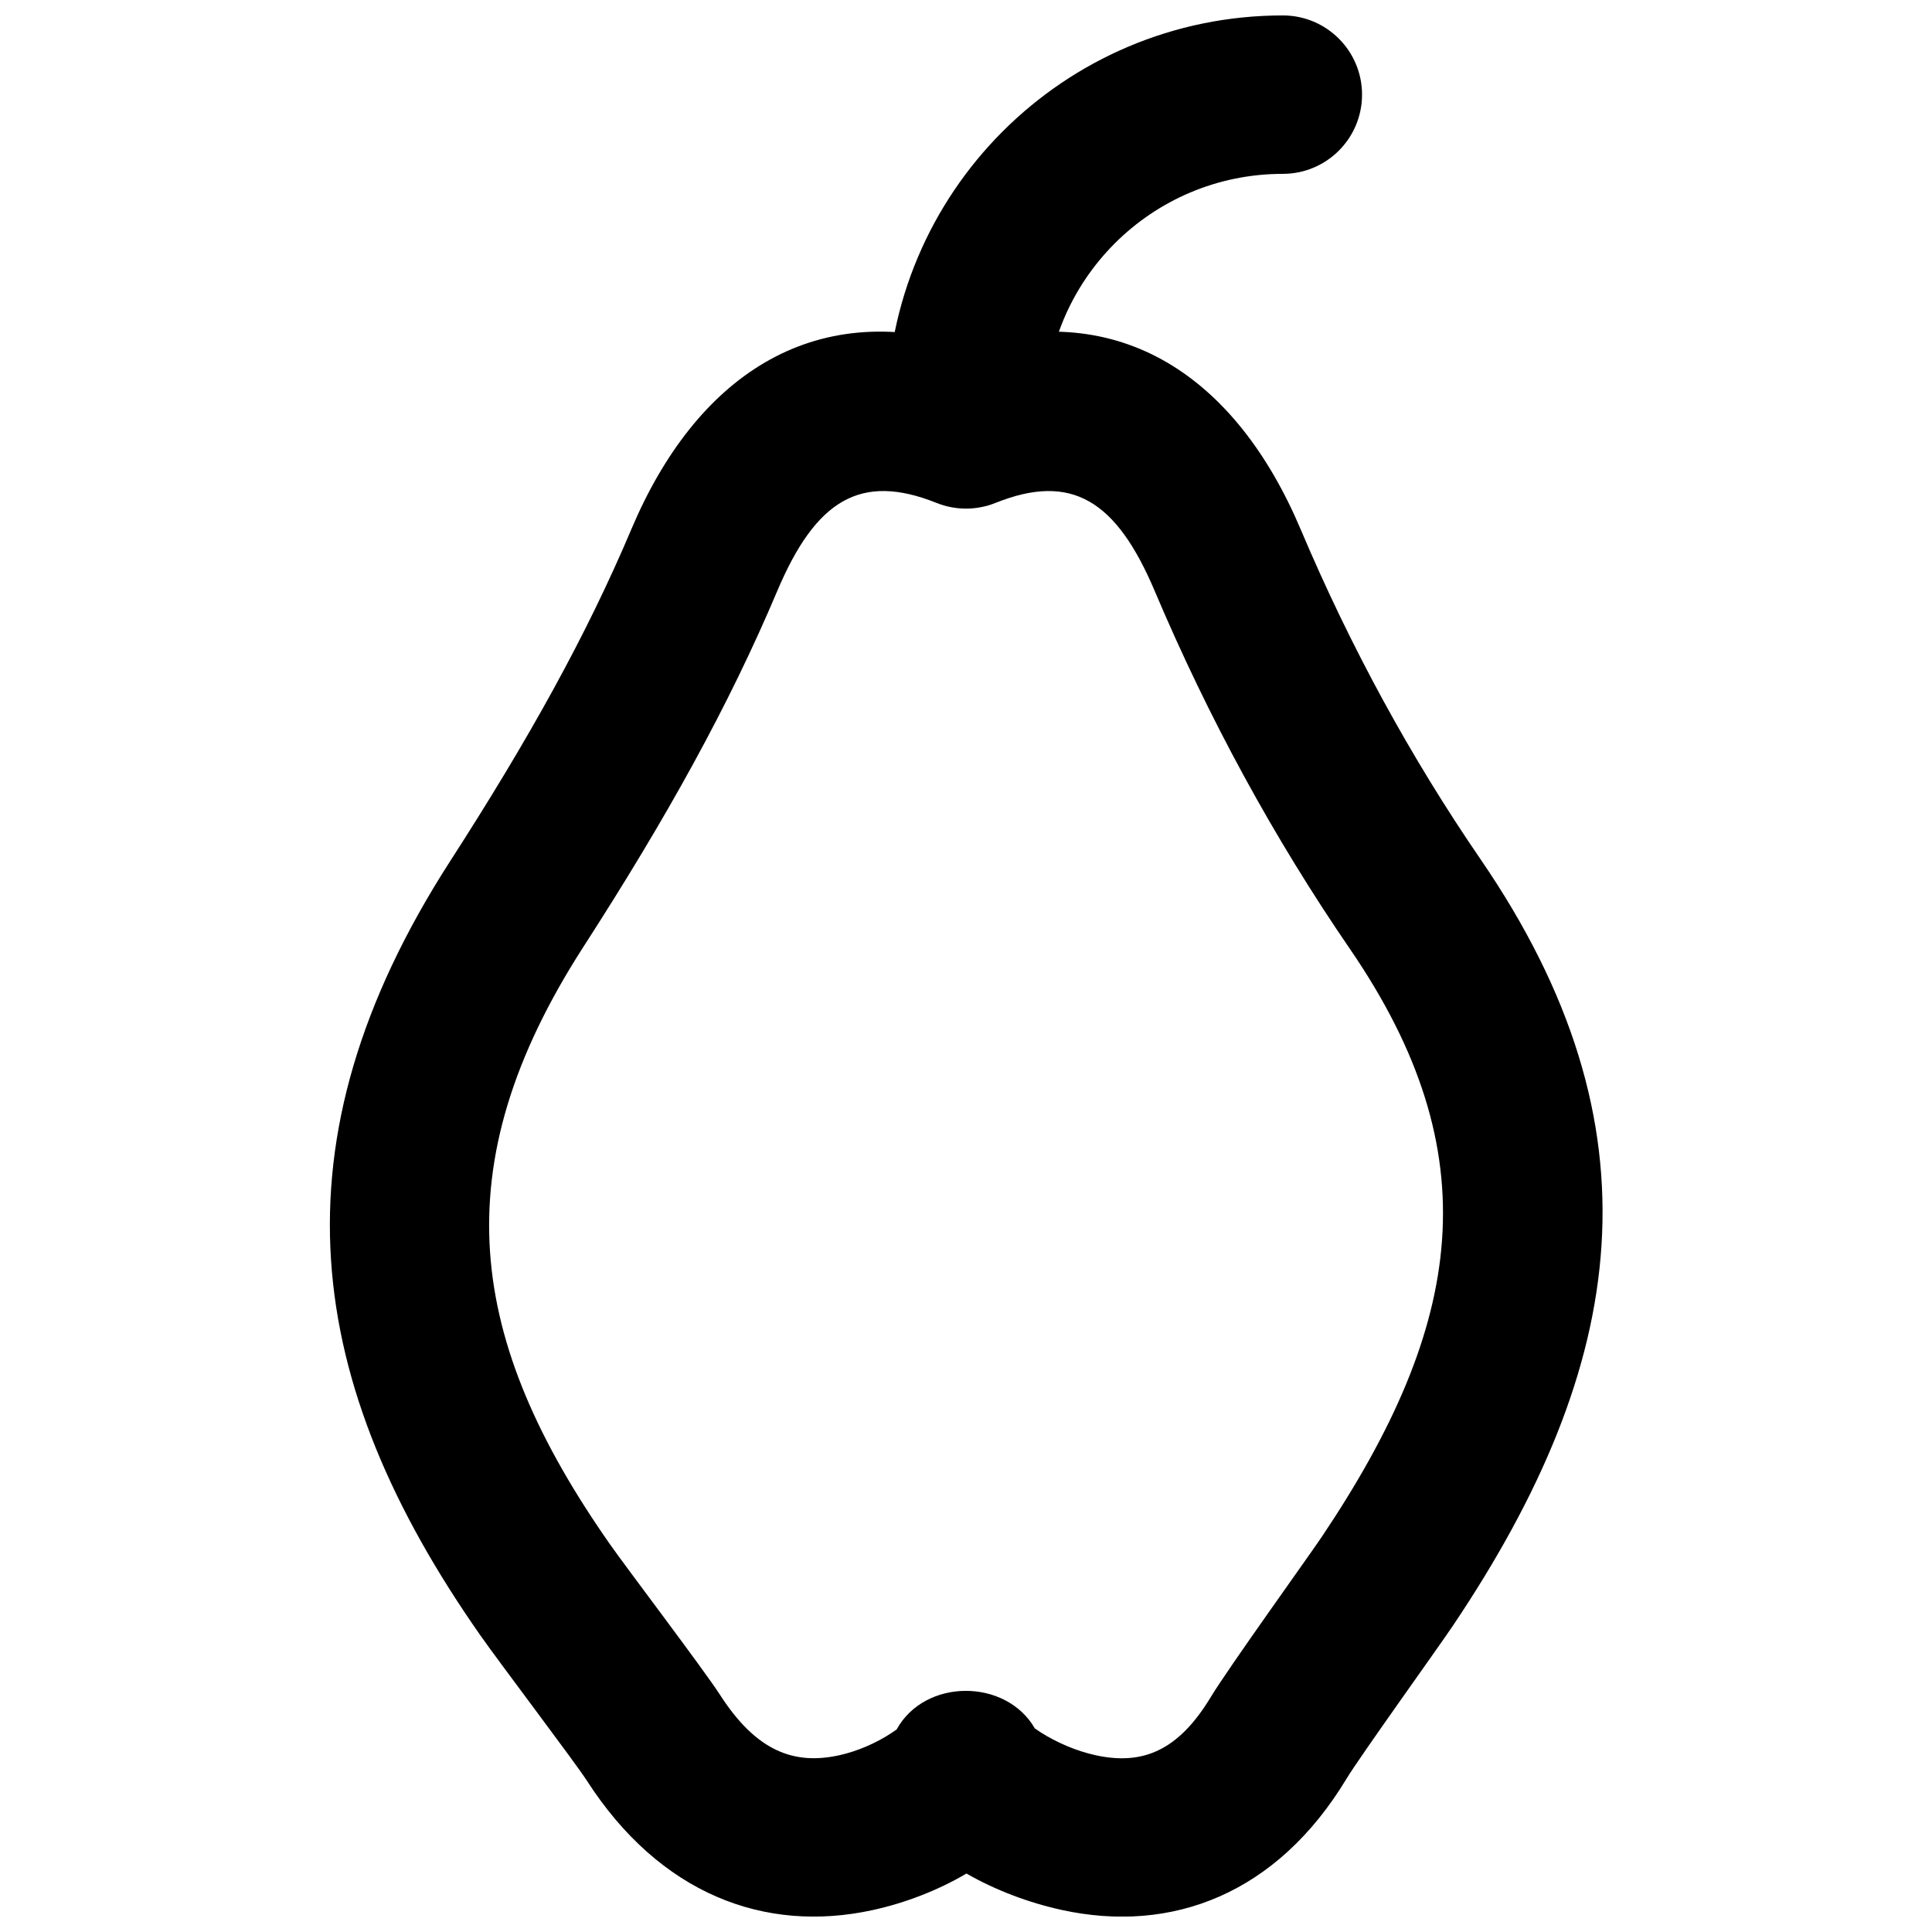
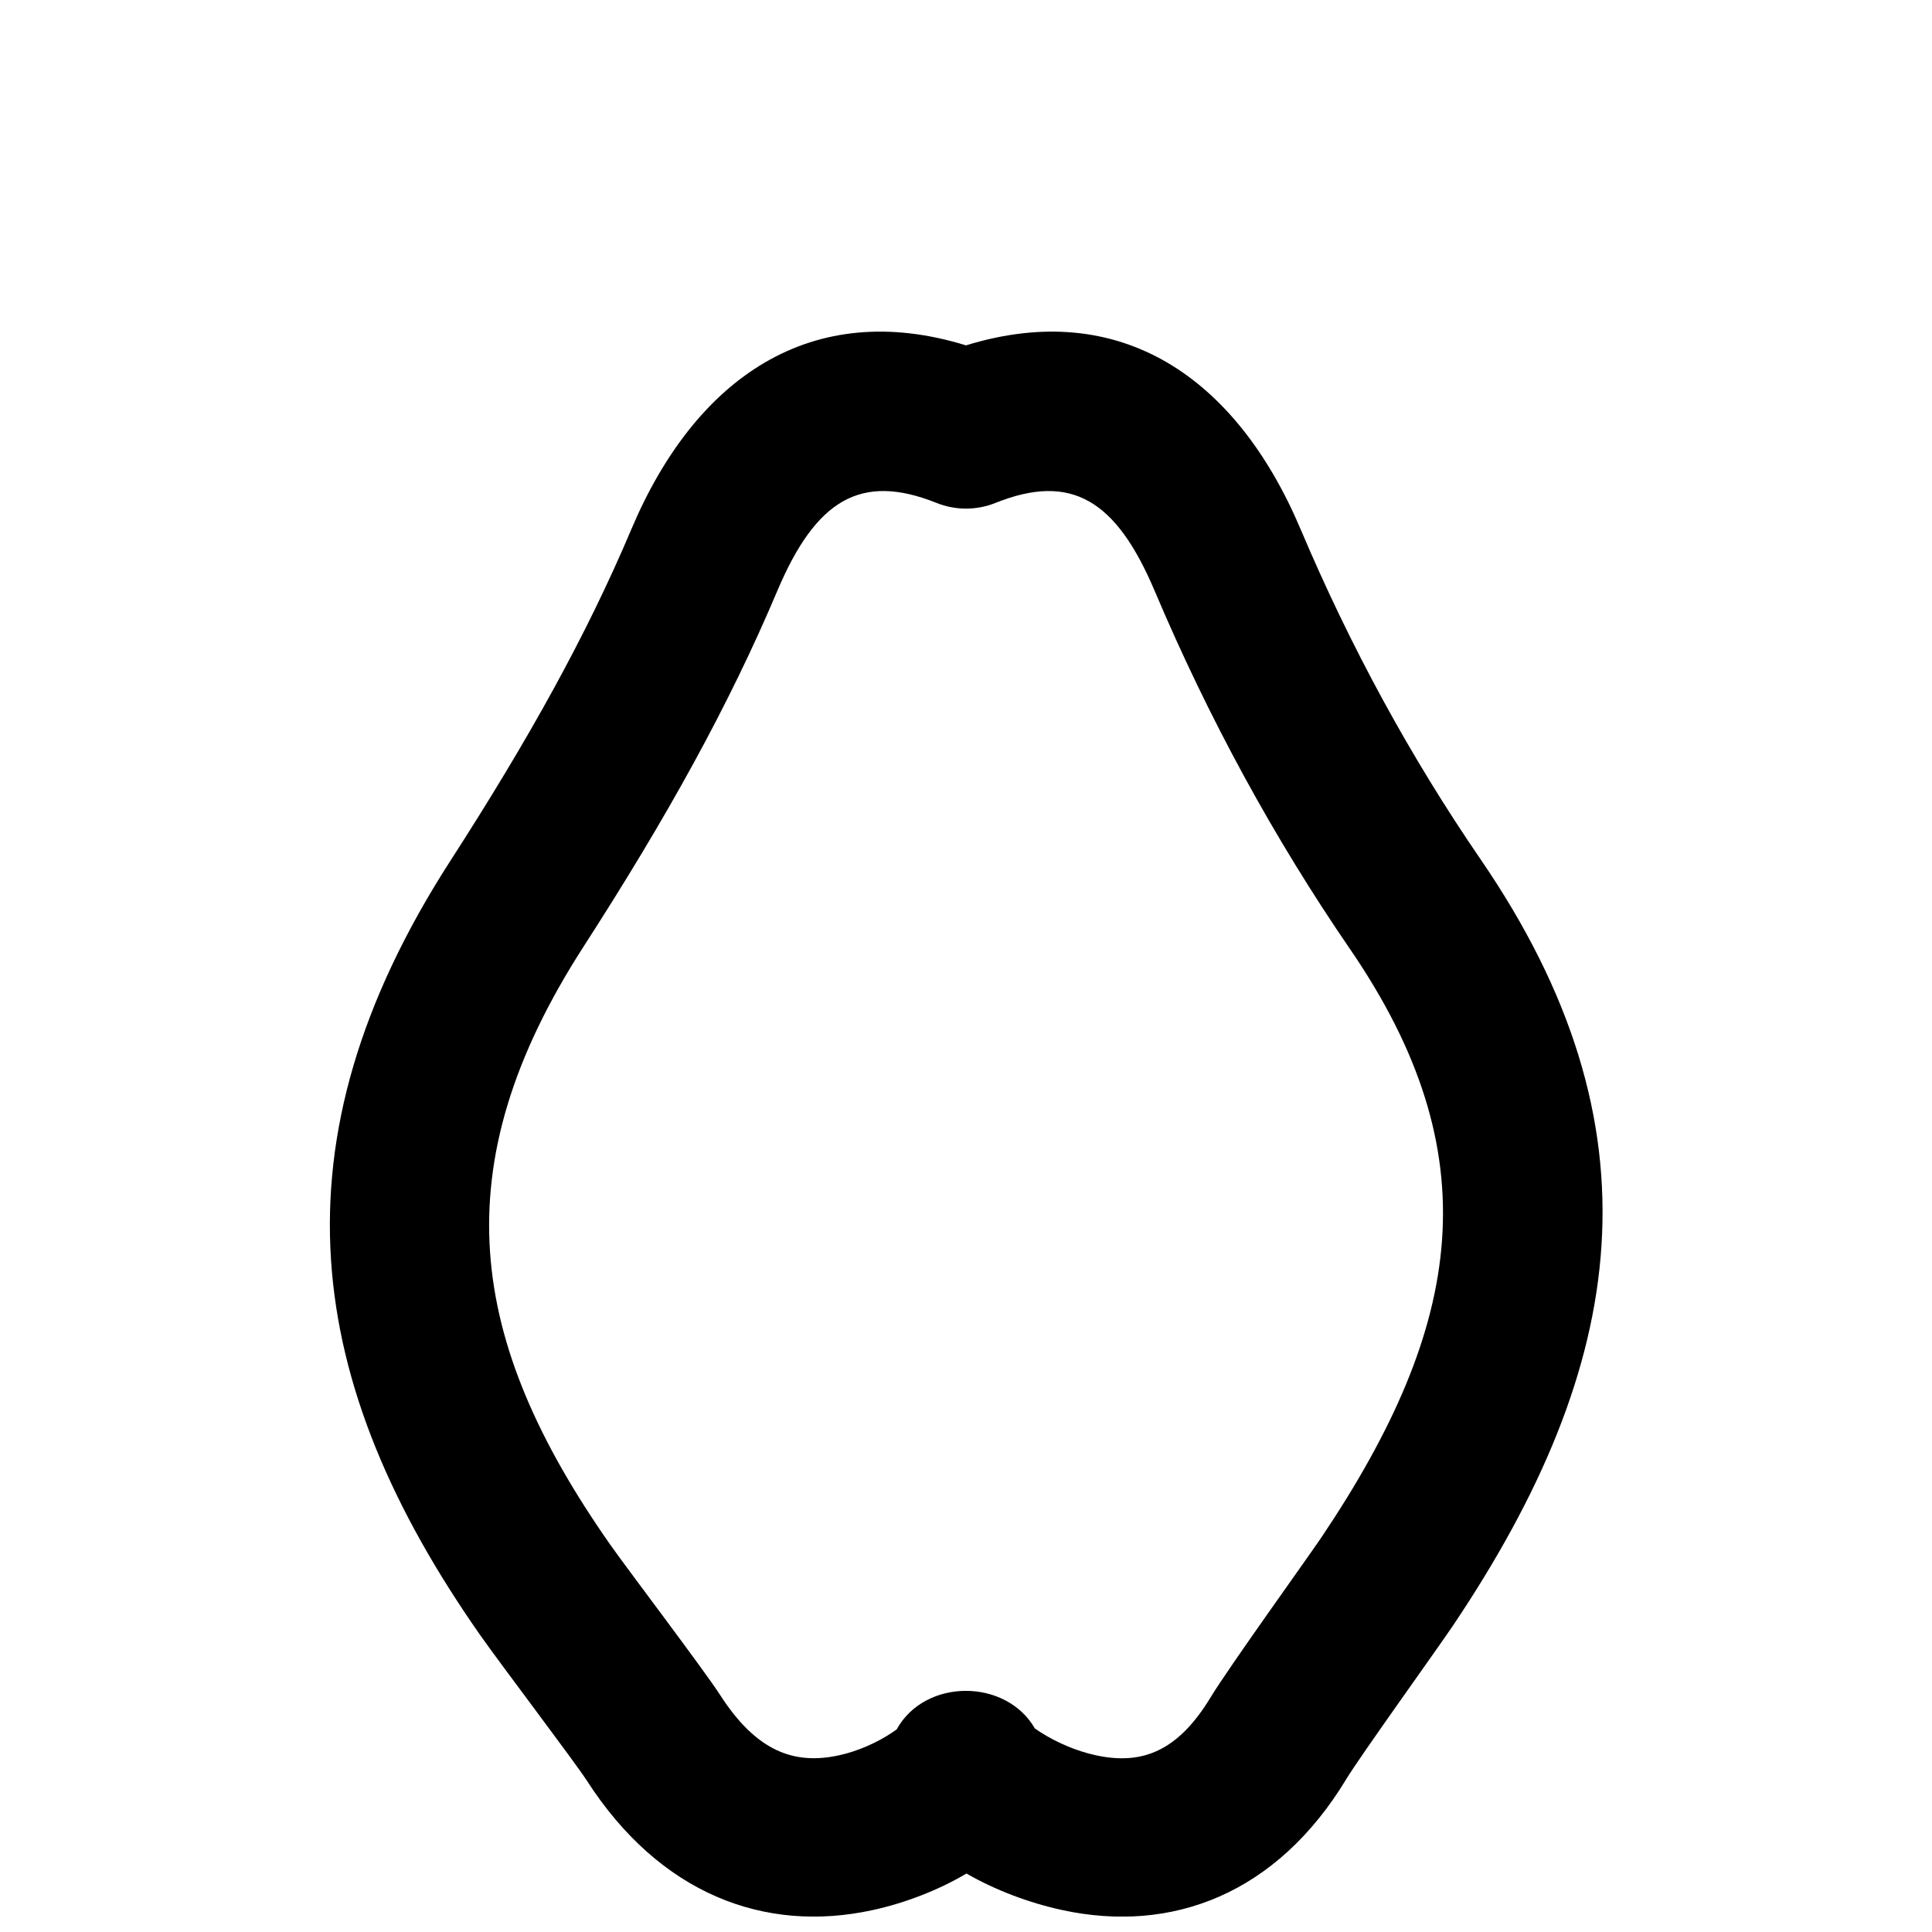
<svg xmlns="http://www.w3.org/2000/svg" width="800px" height="800px" version="1.1" viewBox="144 144 512 512">
  <defs>
    <clipPath id="b">
      <path d="m231 231h338v420.9h-338z" />
    </clipPath>
    <clipPath id="a">
      <path d="m379 148.09h126v126.91h-126z" />
    </clipPath>
  </defs>
  <g>
    <g clip-path="url(#b)">
      <path d="m311.31 284.27c-11.789 27.883-27.039 55.41-47.977 87.887-48.289 74.926-38.637 138.61 7.883 205.11 5.16 7.379 25.098 33.645 28.305 38.617 19.305 29.965 47.043 40.59 75.812 34.293 8.625-1.887 17.328-5.266 24.789-9.672 7.586 4.363 16.438 7.723 25.203 9.641 29.258 6.41 57.098-4.277 75.496-34.734 3.527-5.844 24.148-34.535 28.238-40.617 46.48-69.195 56.047-132.01 7.277-203.12-18.551-27.047-34.477-56.281-47.648-87.395-17.086-40.387-47.879-61.34-88.688-48.754-40.812-12.586-71.609 8.355-88.691 48.738zm70.309 318.05c-0.434 0.316-0.926 0.656-1.465 1.008-4.008 2.617-8.93 4.777-13.793 5.844-12.051 2.637-21.977-1.164-31.547-16.02-4.266-6.617-24.883-33.781-29.195-39.945-37.688-53.879-44.656-99.867-7-158.3 22.145-34.344 38.508-63.875 51.359-94.281 10.172-24.051 22.031-31.434 42.211-23.348 5.016 2.012 10.609 2.012 15.621 0 20.172-8.086 32.035-0.691 42.215 23.375 14.258 33.68 31.531 65.391 51.688 94.777 37.277 54.348 30.395 99.543-7.504 155.96-3.258 4.852-24.766 34.773-29.328 42.328-8.734 14.465-18.266 18.121-30.574 15.426-5.07-1.109-10.246-3.348-14.496-6.043-0.574-0.367-1.102-0.723-1.57-1.051-7.656-13.312-29.137-13.324-36.621 0.273z" fill-rule="evenodd" />
    </g>
    <g clip-path="url(#a)">
-       <path d="m420.99 253.05c0-34.82 28.156-62.977 62.973-62.977 11.594 0 20.992-9.398 20.992-20.992s-9.398-20.992-20.992-20.992c-58.004 0-104.96 46.953-104.96 104.96 0 11.594 9.398 20.992 20.992 20.992s20.992-9.398 20.992-20.992z" fill-rule="evenodd" />
-     </g>
+       </g>
  </g>
</svg>